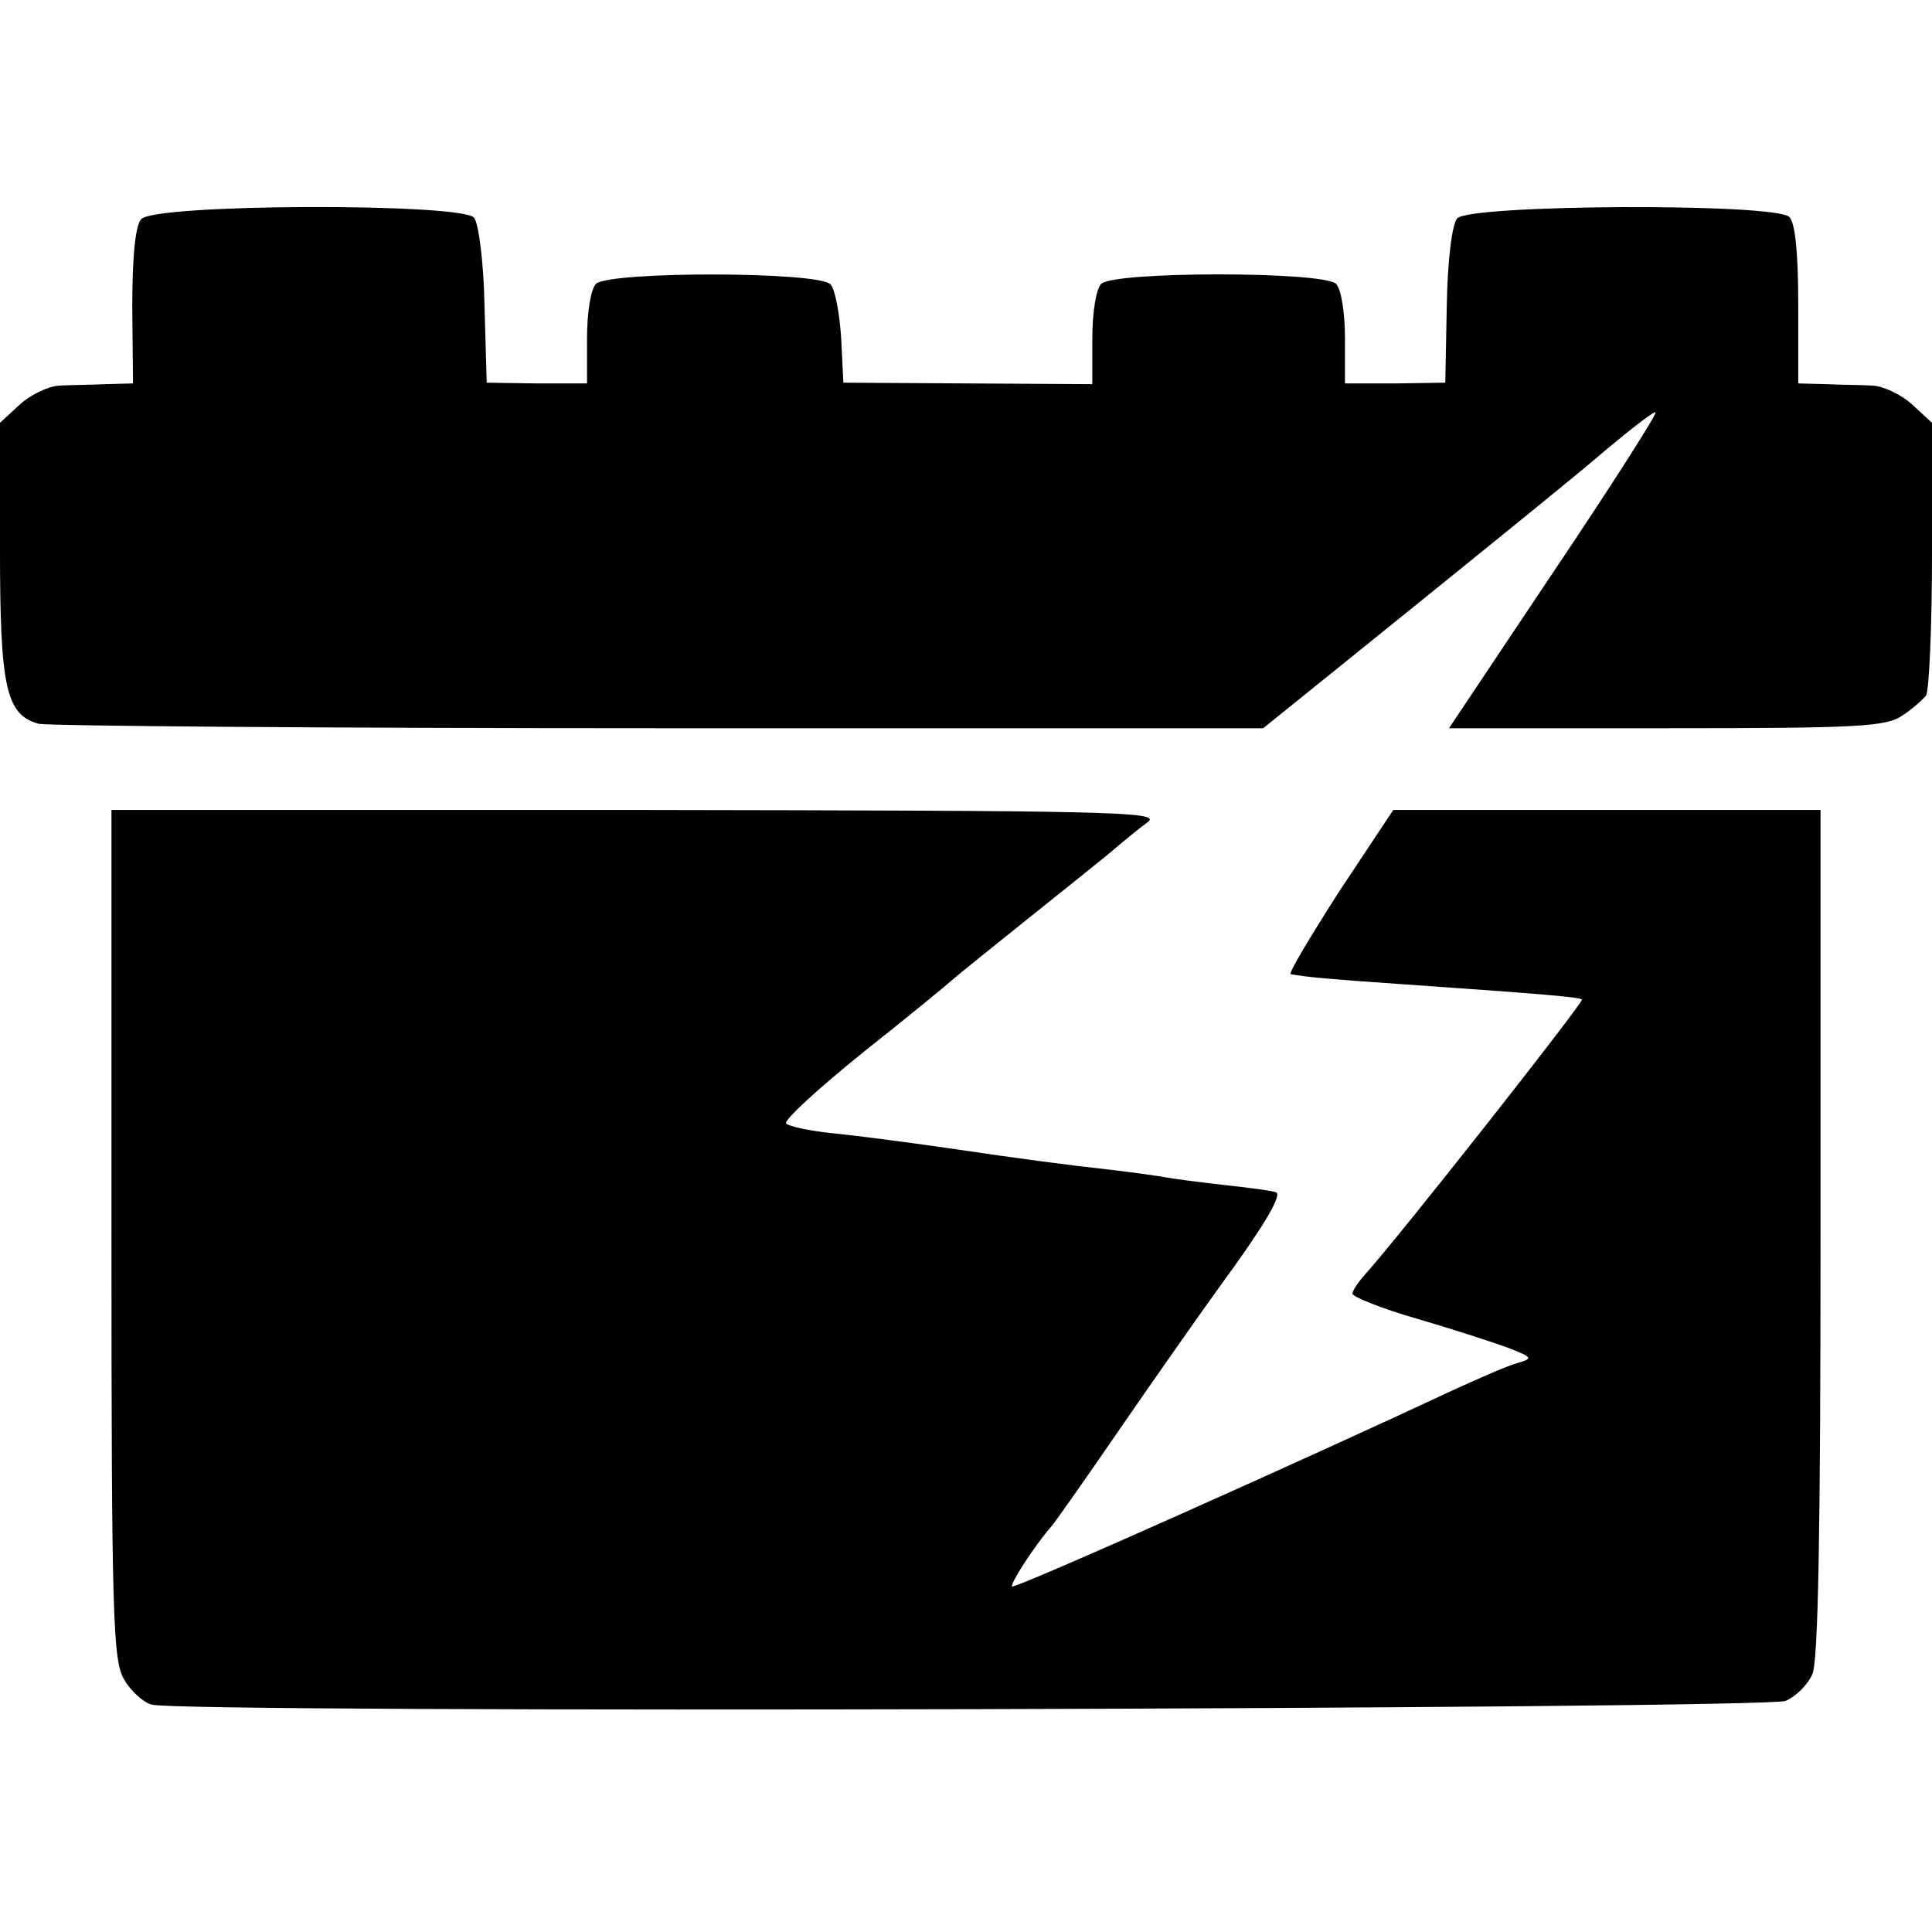
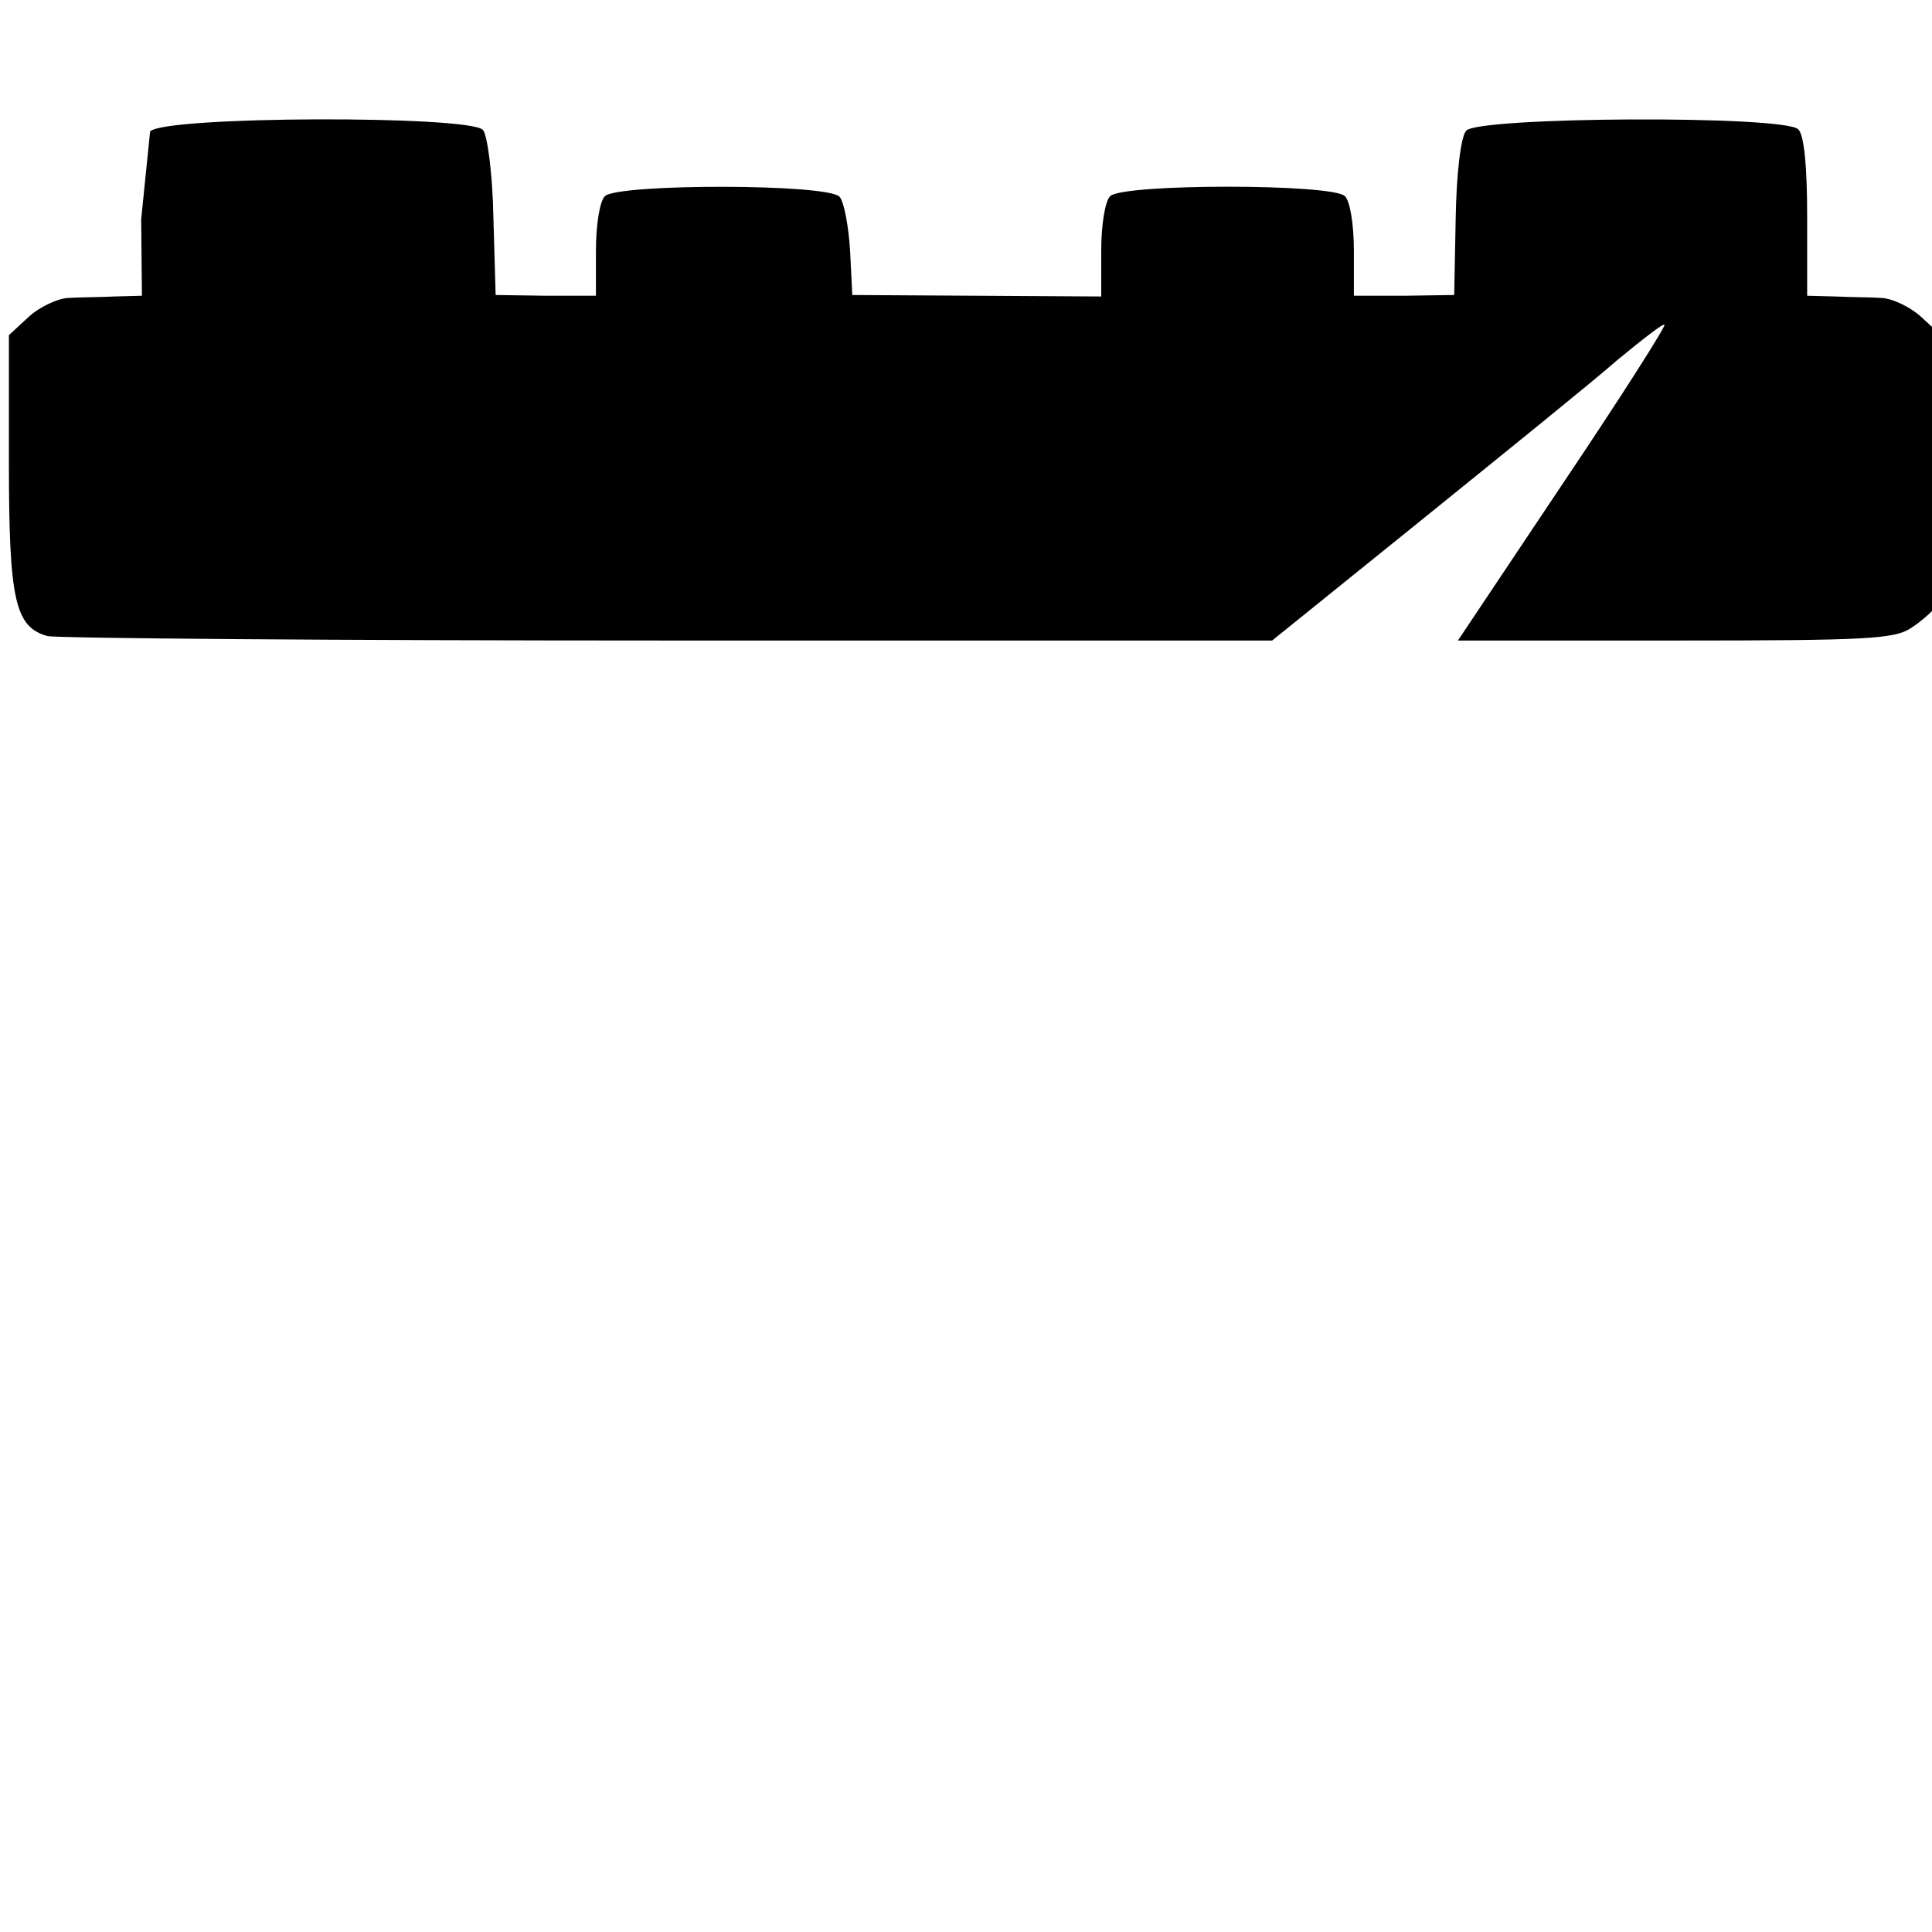
<svg xmlns="http://www.w3.org/2000/svg" version="1.0" width="260pt" height="260pt" viewBox="0 0 260 260" preserveAspectRatio="xMidYMid meet">
  <g transform="translate(0,260) scale(0.1,-0.1)" fill="#000000" stroke="none">
-     <path d="M190 2305 c-8 -9 -12 -51 -12 -118 l1 -103 -37 -1 c-20 -1 -49 -1 -63 -2 -14 -1 -38 -12 -53 -26 l-26 -24 0 -171 c0 -185 8 -222 52 -234 13 -3 389 -6 836 -6 l812 0 202 163 c110 89 229 185 262 214 34 28 62 50 64 48 2 -2 -59 -98 -137 -214 l-141 -211 293 0 c258 0 295 2 317 17 14 9 28 22 32 27 4 6 8 91 8 189 l0 178 -26 24 c-15 14 -39 25 -53 26 -14 1 -43 1 -63 2 l-38 1 0 106 c0 69 -4 110 -12 118 -19 19 -432 17 -447 -2 -7 -8 -13 -57 -14 -118 l-2 -103 -67 -1 -68 0 0 61 c0 34 -5 66 -12 73 -17 17 -299 17 -316 0 -7 -7 -12 -39 -12 -73 l0 -62 -167 1 -168 1 -3 60 c-2 32 -8 65 -14 72 -14 18 -299 18 -316 1 -7 -7 -12 -39 -12 -73 l0 -61 -67 0 -68 1 -3 104 c-1 58 -8 111 -14 118 -16 20 -431 19 -448 -2z" />
-     <path d="M150 939 c0 -516 2 -574 17 -599 9 -16 26 -31 37 -34 43 -12 2174 -6 2199 5 14 6 30 22 36 36 8 17 11 197 11 593 l0 570 -287 0 -288 0 -73 -110 c-39 -61 -69 -111 -65 -111 21 -4 56 -7 143 -13 202 -14 245 -18 249 -21 3 -3 -245 -318 -291 -369 -10 -11 -18 -23 -18 -27 0 -4 39 -20 88 -34 48 -14 103 -32 122 -39 33 -13 34 -14 10 -21 -14 -4 -52 -21 -85 -36 -192 -90 -590 -268 -593 -264 -3 3 28 52 53 81 6 7 46 64 90 128 44 64 105 151 136 194 58 79 83 121 77 127 -2 2 -32 6 -68 10 -36 4 -74 9 -84 11 -11 2 -40 6 -65 9 -71 8 -117 14 -226 30 -55 8 -125 17 -155 20 -30 3 -58 9 -62 13 -4 4 43 47 105 97 62 49 114 92 117 95 3 3 50 41 105 85 55 44 109 87 120 97 11 9 29 24 40 32 18 14 -55 15 -687 16 l-708 0 0 -571z" />
+     <path d="M190 2305 l1 -103 -37 -1 c-20 -1 -49 -1 -63 -2 -14 -1 -38 -12 -53 -26 l-26 -24 0 -171 c0 -185 8 -222 52 -234 13 -3 389 -6 836 -6 l812 0 202 163 c110 89 229 185 262 214 34 28 62 50 64 48 2 -2 -59 -98 -137 -214 l-141 -211 293 0 c258 0 295 2 317 17 14 9 28 22 32 27 4 6 8 91 8 189 l0 178 -26 24 c-15 14 -39 25 -53 26 -14 1 -43 1 -63 2 l-38 1 0 106 c0 69 -4 110 -12 118 -19 19 -432 17 -447 -2 -7 -8 -13 -57 -14 -118 l-2 -103 -67 -1 -68 0 0 61 c0 34 -5 66 -12 73 -17 17 -299 17 -316 0 -7 -7 -12 -39 -12 -73 l0 -62 -167 1 -168 1 -3 60 c-2 32 -8 65 -14 72 -14 18 -299 18 -316 1 -7 -7 -12 -39 -12 -73 l0 -61 -67 0 -68 1 -3 104 c-1 58 -8 111 -14 118 -16 20 -431 19 -448 -2z" />
  </g>
</svg>